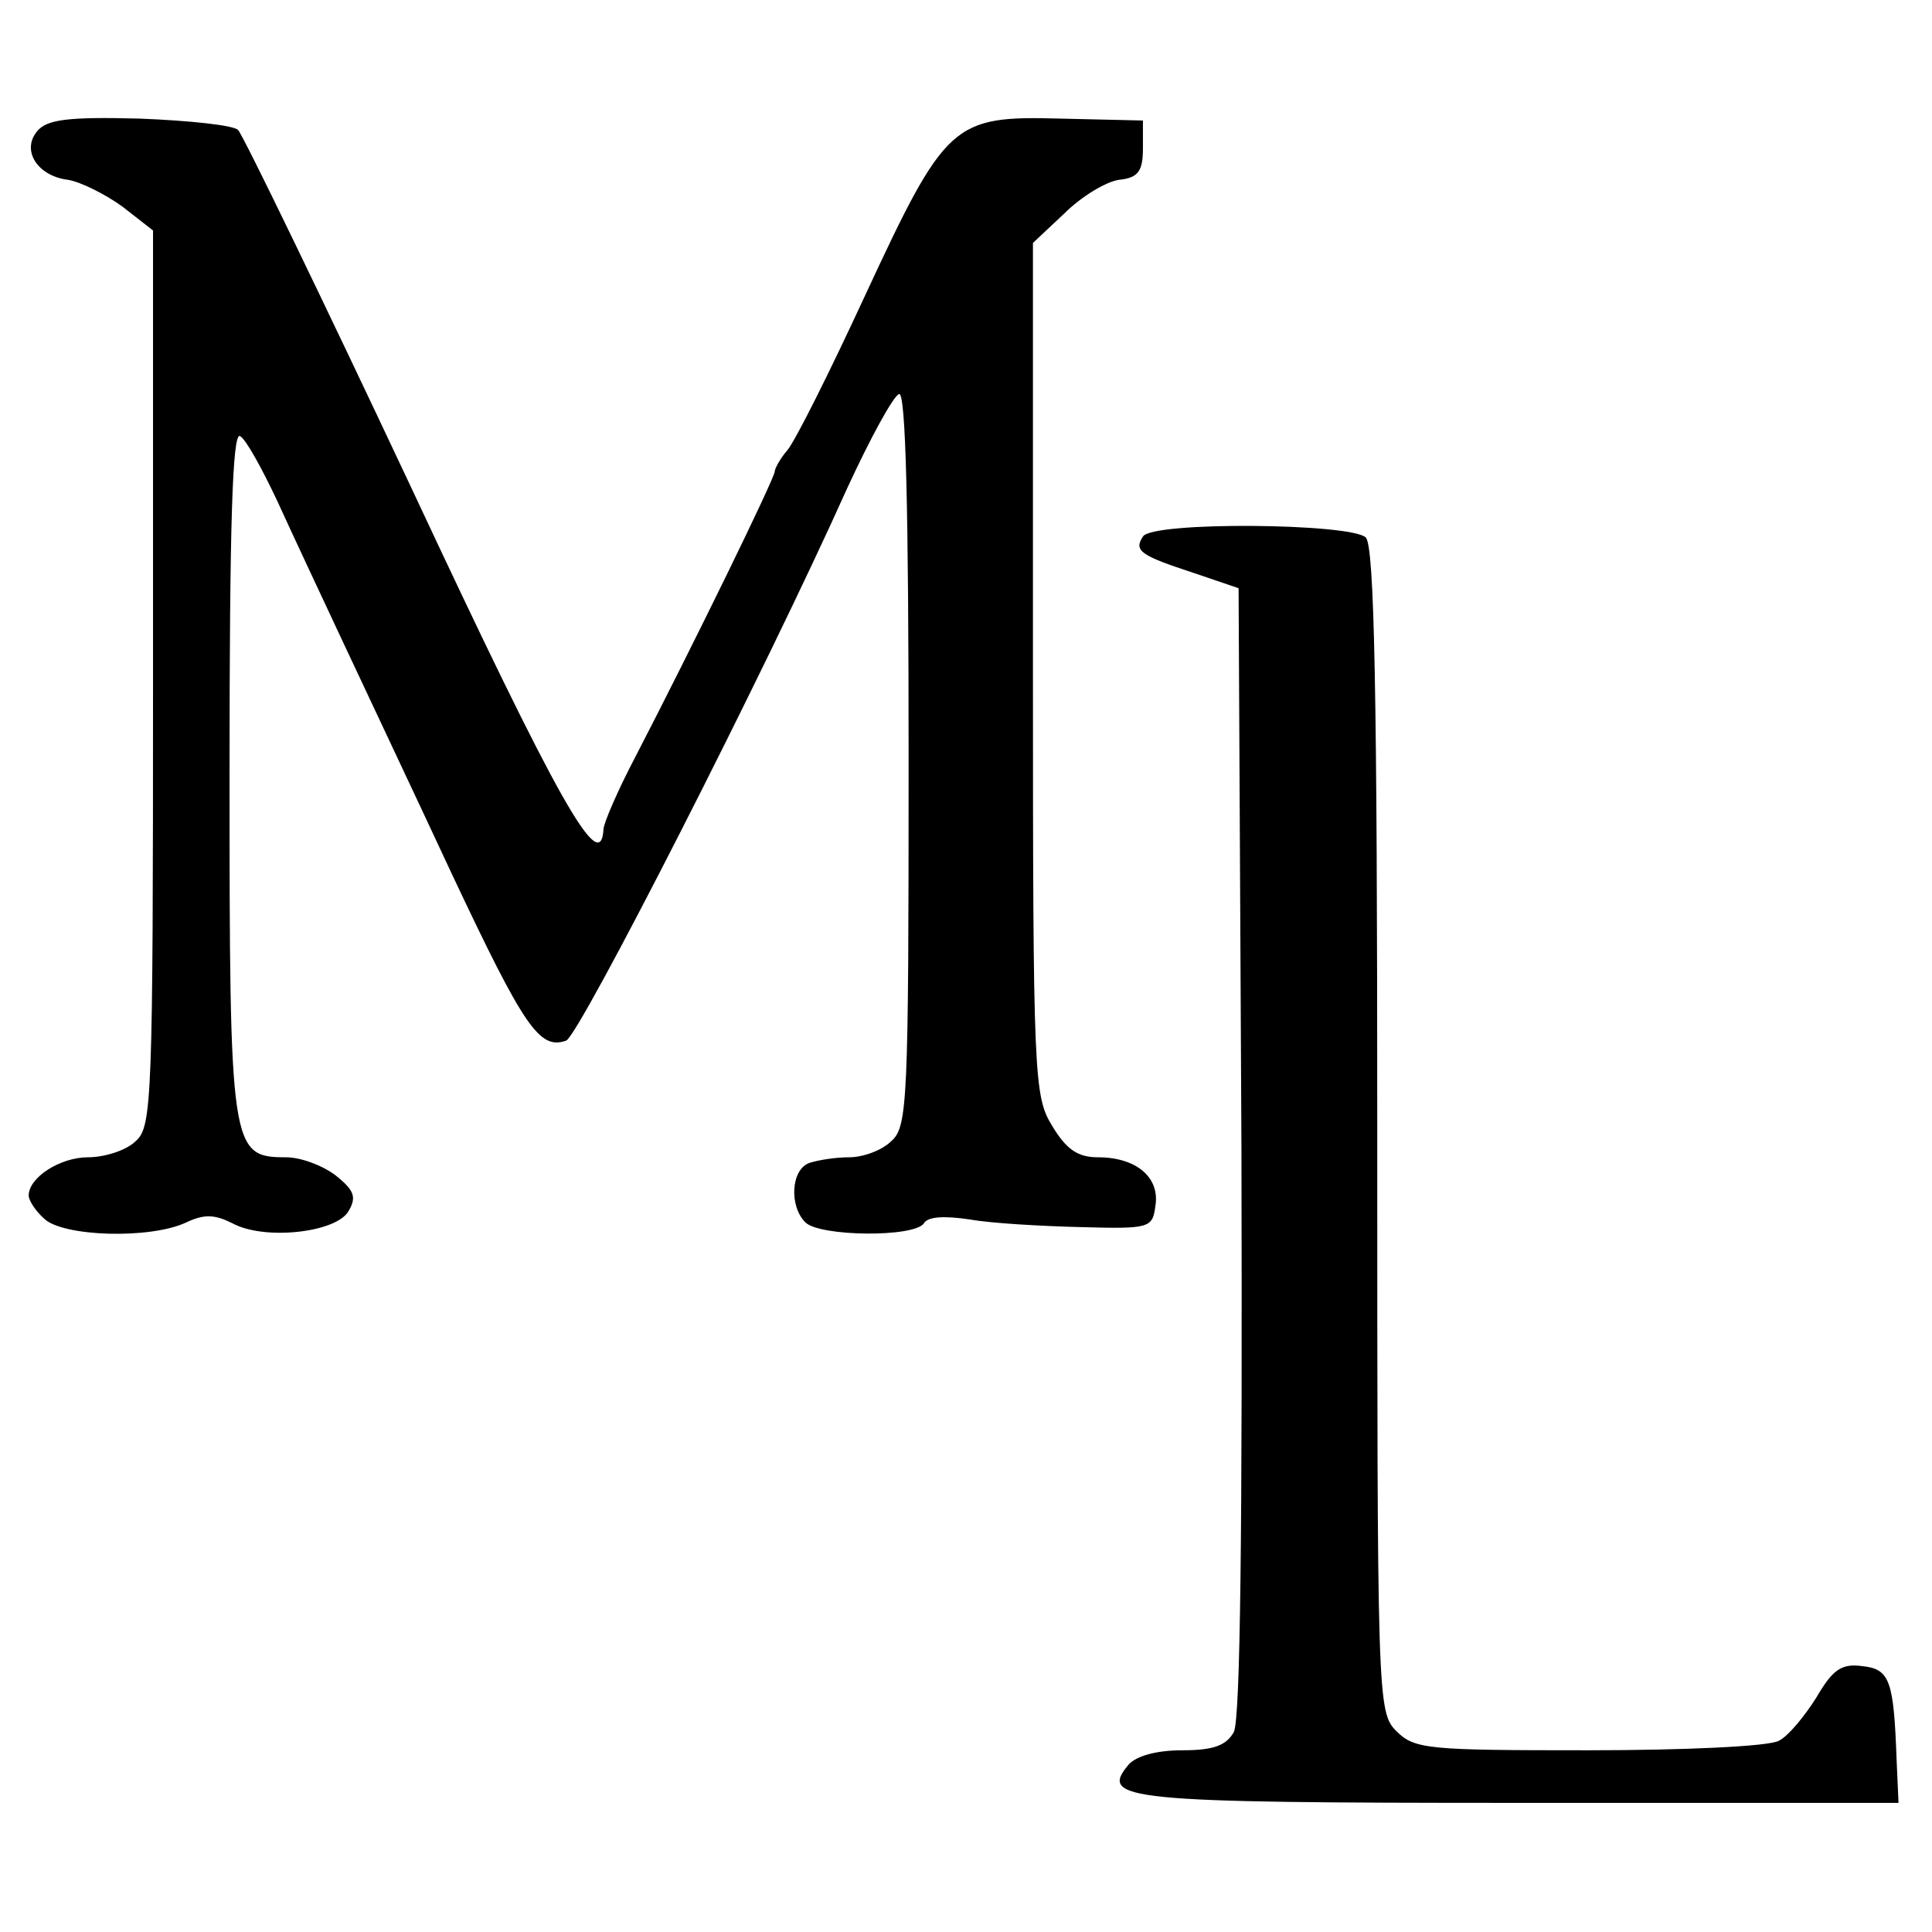
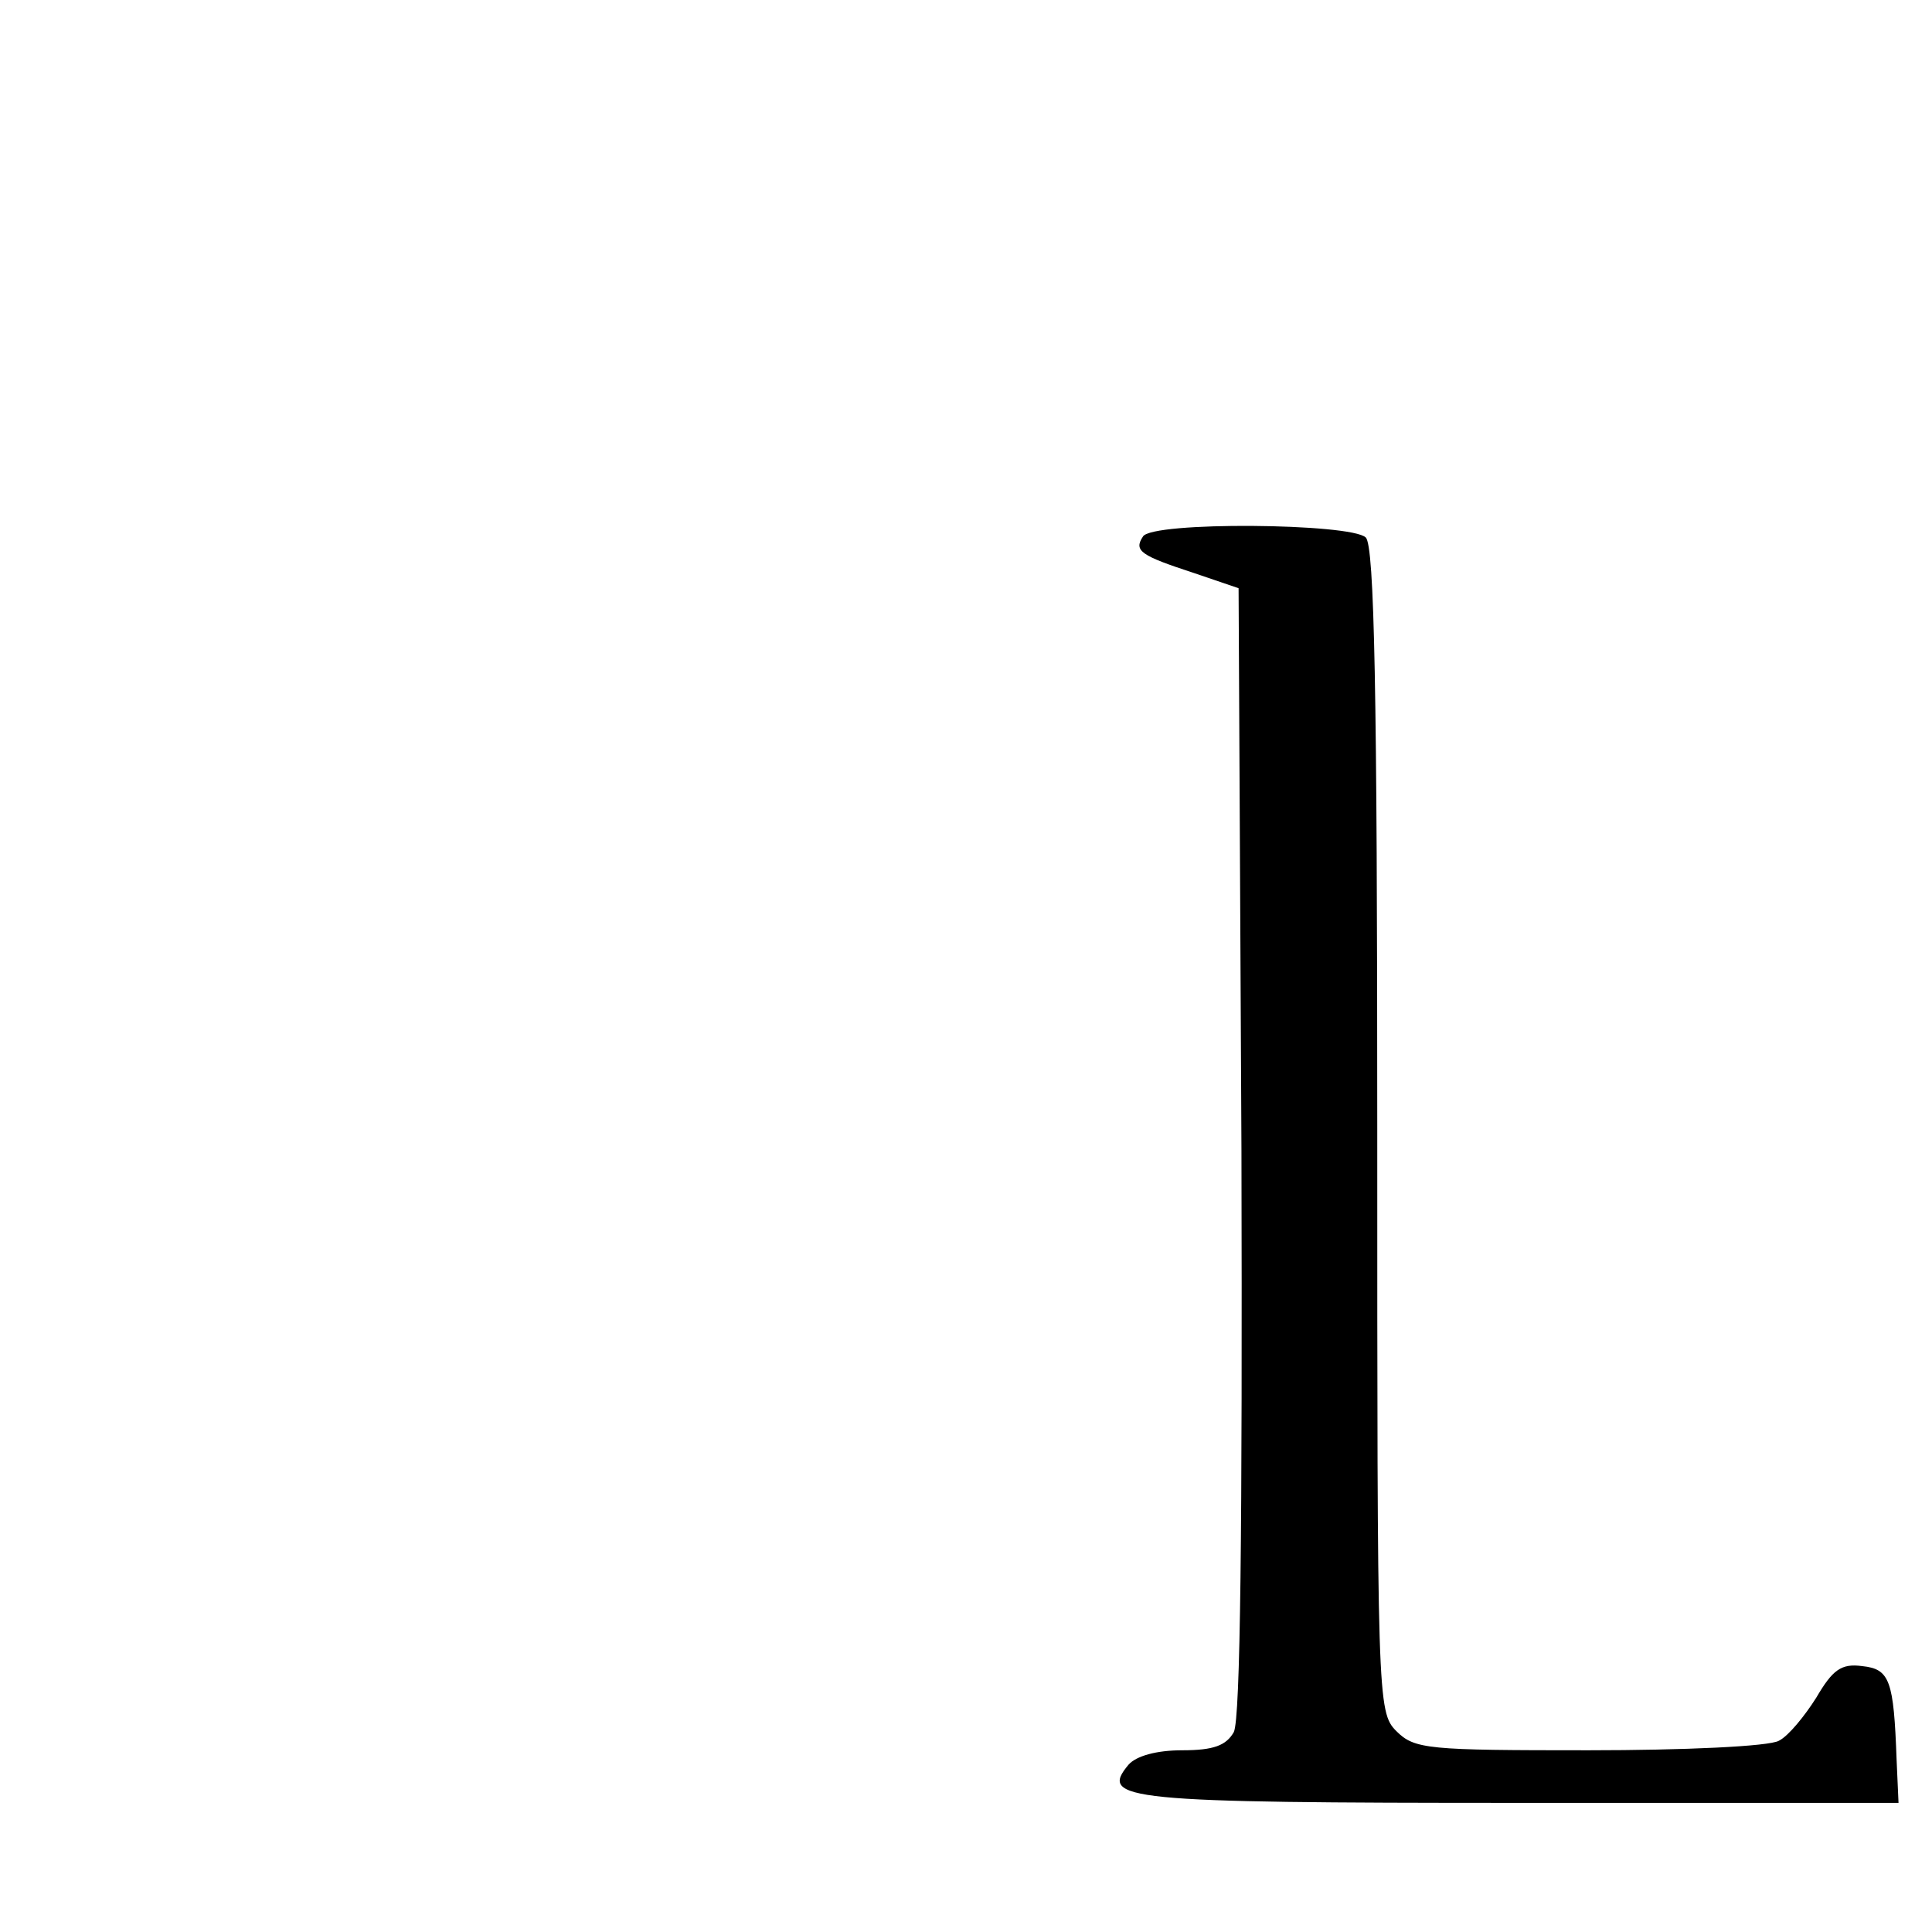
<svg xmlns="http://www.w3.org/2000/svg" version="1.0" width="202pt" height="202pt" viewBox="0 0 202 202" preserveAspectRatio="xMidYMid meet">
  <g transform="translate(0,202) scale(0.1,-0.1)" fill="#000000" stroke="none">
-     <path d="M39 1883 c-17 -20 0 -47 32 -51 13 -2 39 -15 57 -28 l32 -25 0 -468 c0 -441 -1 -469 -18 -484 -10 -10 -33 -17 -50 -17 -29 0 -62 -21 -62 -40 0 -5 7 -16 16 -24 19 -19 111 -22 149 -4 19 9 30 8 48 -1 33 -18 107 -10 121 12 9 15 7 22 -13 38 -13 10 -36 19 -52 19 -58 0 -59 8 -59 403 0 257 3 356 11 351 6 -3 23 -34 39 -68 15 -33 46 -99 68 -146 22 -47 74 -157 115 -245 75 -159 91 -183 119 -173 14 6 207 384 294 578 24 52 48 96 54 98 7 3 10 -119 10 -381 0 -359 -1 -385 -18 -400 -10 -10 -30 -17 -44 -17 -15 0 -33 -3 -42 -6 -19 -7 -21 -45 -4 -62 15 -15 114 -16 124 -1 4 7 21 8 48 4 22 -4 75 -7 116 -8 72 -2 75 -1 78 22 5 30 -20 51 -60 51 -21 0 -33 8 -48 33 -19 31 -20 51 -20 478 l0 445 33 31 c17 17 43 33 57 35 20 2 25 9 25 33 l0 29 -86 2 c-113 3 -120 -3 -205 -186 -37 -80 -73 -152 -81 -161 -7 -8 -13 -19 -13 -22 0 -7 -86 -183 -145 -297 -19 -36 -34 -71 -34 -77 -3 -50 -47 28 -200 355 -95 202 -177 371 -182 376 -4 5 -51 10 -103 12 -75 2 -97 -1 -107 -13z" />
    <path d="M1195 1459 c-10 -15 -2 -20 53 -38 l47 -16 3 -588 c1 -394 -1 -594 -8 -608 -8 -14 -21 -19 -54 -19 -27 0 -48 -6 -56 -15 -31 -37 -5 -40 408 -40 l397 0 -2 45 c-3 83 -7 95 -36 98 -22 3 -31 -4 -48 -33 -12 -19 -29 -40 -39 -45 -10 -6 -100 -10 -199 -10 -168 0 -182 1 -201 20 -20 20 -20 33 -20 628 0 460 -3 611 -12 620 -15 15 -224 17 -233 1z" />
  </g>
</svg>